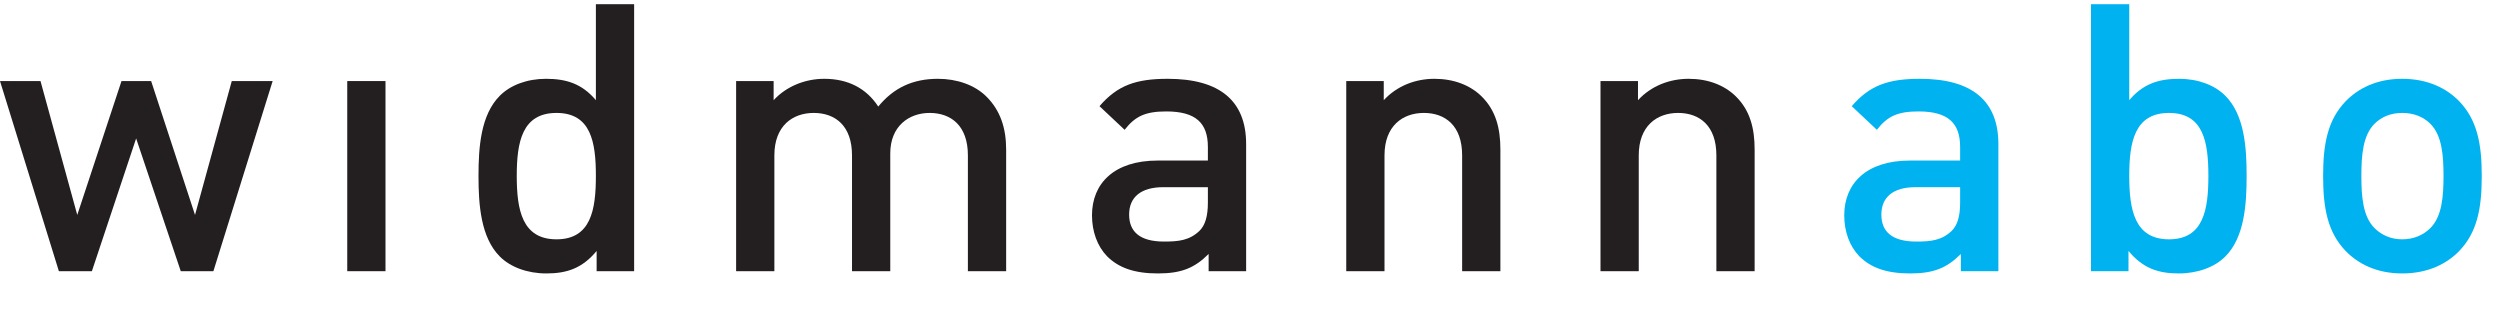
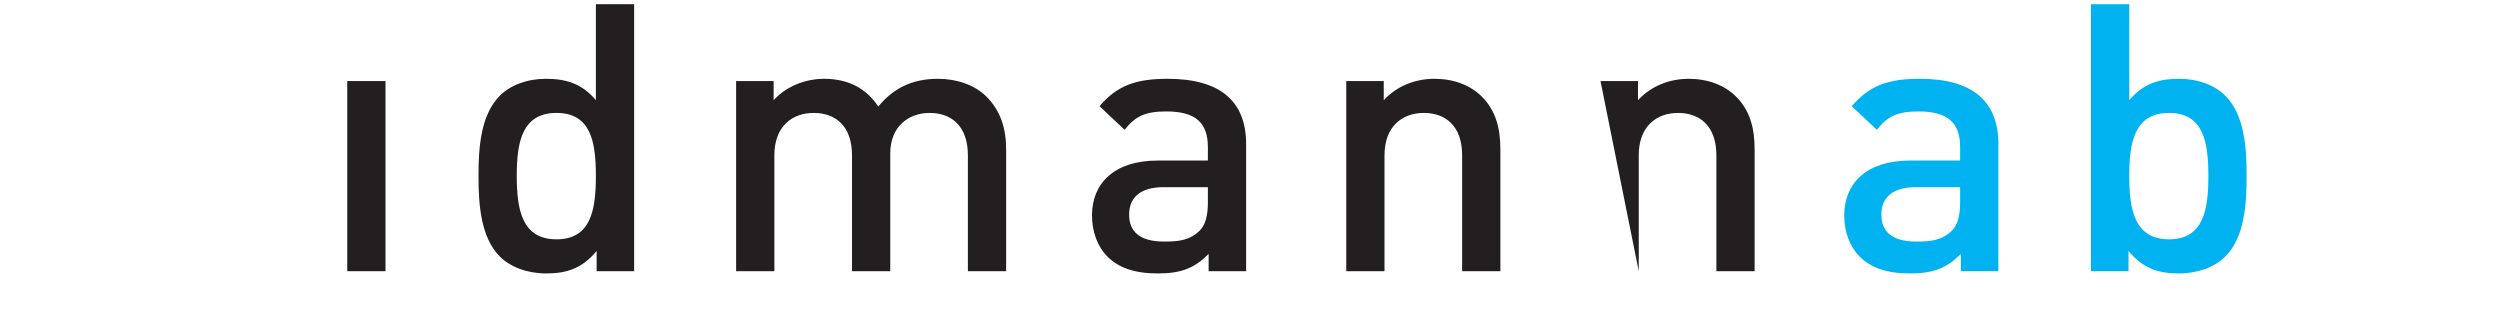
<svg xmlns="http://www.w3.org/2000/svg" version="1.1" width="320" height="40" viewBox="0 0 320 40">
  <g>
-     <path d="M27.314,34.713L23.138,34.713L17.425,17.719L11.761,34.713L7.537,34.713L0,10.375L5.184,10.375L9.889,27.512L15.553,10.375L19.345,10.375L24.962,27.512L29.667,10.375L34.899,10.375L27.314,34.713Z" style="fill:rgb(35,31,32);fill-rule:nonzero;" />
    <rect x="44.448" y="10.375" width="4.896" height="24.338" style="fill:rgb(35,31,32);fill-rule:nonzero;" />
    <path d="M71.232,14.455C66.816,14.455 66.144,18.199 66.144,22.52C66.144,26.84 66.816,30.633 71.232,30.633C75.649,30.633 76.273,26.84 76.273,22.52C76.273,18.199 75.649,14.455 71.232,14.455ZM76.369,34.713L76.369,32.122C74.544,34.329 72.577,35 69.936,35C67.488,35 65.328,34.184 63.984,32.84C61.536,30.393 61.248,26.215 61.248,22.52C61.248,18.824 61.536,14.695 63.984,12.247C65.328,10.903 67.44,10.087 69.888,10.087C72.481,10.087 74.497,10.711 76.273,12.823L76.273,0.534L81.169,0.534L81.169,34.713L76.369,34.713Z" style="fill:rgb(35,31,32);fill-rule:nonzero;" />
    <path d="M123.89,34.713L123.89,19.879C123.89,16.087 121.73,14.455 118.994,14.455C116.354,14.455 113.954,16.135 113.954,19.639L113.954,34.713L109.057,34.713L109.057,19.879C109.057,16.087 106.897,14.455 104.161,14.455C101.424,14.455 99.12,16.135 99.12,19.879L99.12,34.713L94.223,34.713L94.223,10.375L99.024,10.375L99.024,12.823C100.656,11.047 103.057,10.087 105.505,10.087C108.529,10.087 110.881,11.287 112.417,13.639C114.386,11.239 116.834,10.087 120.05,10.087C122.546,10.087 124.754,10.903 126.194,12.295C128.067,14.119 128.787,16.423 128.787,19.16L128.787,34.713L123.89,34.713Z" style="fill:rgb(35,31,32);fill-rule:nonzero;" />
    <path d="M154.609,23.959L148.896,23.959C146.016,23.959 144.528,25.256 144.528,27.463C144.528,29.672 145.92,30.92 148.992,30.92C150.865,30.92 152.257,30.776 153.553,29.528C154.273,28.809 154.609,27.657 154.609,25.928L154.609,23.959ZM154.705,34.713L154.705,32.504C152.929,34.282 151.249,35 148.224,35C145.2,35 143.184,34.282 141.696,32.793C140.448,31.497 139.775,29.624 139.775,27.561C139.775,23.48 142.608,20.551 148.176,20.551L154.609,20.551L154.609,18.824C154.609,15.751 153.073,14.263 149.28,14.263C146.592,14.263 145.296,14.887 143.952,16.615L140.736,13.591C143.04,10.903 145.44,10.087 149.473,10.087C156.145,10.087 159.505,12.919 159.505,18.439L159.505,34.713L154.705,34.713Z" style="fill:rgb(35,31,32);fill-rule:nonzero;" />
    <path d="M187.153,34.713L187.153,19.879C187.153,16.087 184.993,14.455 182.257,14.455C179.521,14.455 177.217,16.135 177.217,19.879L177.217,34.713L172.32,34.713L172.32,10.375L177.12,10.375L177.12,12.823C178.801,10.999 181.152,10.087 183.601,10.087C186.097,10.087 188.161,10.903 189.602,12.295C191.474,14.119 192.05,16.423 192.05,19.16L192.05,34.713L187.153,34.713Z" style="fill:rgb(35,31,32);fill-rule:nonzero;" />
-     <path d="M219.696,34.713L219.696,19.879C219.696,16.087 217.536,14.455 214.8,14.455C212.063,14.455 209.76,16.135 209.76,19.879L209.76,34.713L204.863,34.713L204.863,10.375L209.663,10.375L209.663,12.823C211.344,10.999 213.695,10.087 216.144,10.087C218.64,10.087 220.704,10.903 222.145,12.295C224.017,14.119 224.593,16.423 224.593,19.16L224.593,34.713L219.696,34.713Z" style="fill:rgb(35,31,32);fill-rule:nonzero;" />
+     <path d="M219.696,34.713L219.696,19.879C219.696,16.087 217.536,14.455 214.8,14.455C212.063,14.455 209.76,16.135 209.76,19.879L209.76,34.713L204.863,10.375L209.663,10.375L209.663,12.823C211.344,10.999 213.695,10.087 216.144,10.087C218.64,10.087 220.704,10.903 222.145,12.295C224.017,14.119 224.593,16.423 224.593,19.16L224.593,34.713L219.696,34.713Z" style="fill:rgb(35,31,32);fill-rule:nonzero;" />
    <path d="M250.896,23.959L245.184,23.959C242.304,23.959 240.815,25.256 240.815,27.463C240.815,29.672 242.208,30.92 245.28,30.92C247.152,30.92 248.544,30.776 249.841,29.528C250.561,28.809 250.896,27.657 250.896,25.928L250.896,23.959ZM250.992,34.713L250.992,32.504C249.217,34.282 247.536,35 244.512,35C241.487,35 239.472,34.282 237.983,32.793C236.735,31.497 236.063,29.624 236.063,27.561C236.063,23.48 238.896,20.551 244.464,20.551L250.896,20.551L250.896,18.824C250.896,15.751 249.36,14.263 245.568,14.263C242.88,14.263 241.584,14.887 240.239,16.615L237.023,13.591C239.327,10.903 241.728,10.087 245.76,10.087C252.433,10.087 255.793,12.919 255.793,18.439L255.793,34.713L250.992,34.713Z" style="fill:rgb(0,179,240);fill-rule:nonzero;" />
    <path d="M277.632,14.455C273.216,14.455 272.544,18.199 272.544,22.52C272.544,26.84 273.216,30.633 277.632,30.633C282.049,30.633 282.673,26.84 282.673,22.52C282.673,18.199 282.049,14.455 277.632,14.455ZM284.833,32.84C283.488,34.184 281.328,35 278.88,35C276.24,35 274.271,34.329 272.447,32.122L272.447,34.713L267.647,34.713L267.647,0.534L272.544,0.534L272.544,12.823C274.319,10.711 276.336,10.087 278.928,10.087C281.376,10.087 283.488,10.903 284.833,12.247C287.281,14.695 287.569,18.824 287.569,22.52C287.569,26.215 287.281,30.393 284.833,32.84Z" style="fill:rgb(0,179,240);fill-rule:nonzero;" />
-     <path d="M311.089,15.847C310.177,14.935 308.929,14.455 307.488,14.455C306.048,14.455 304.848,14.935 303.936,15.847C302.447,17.335 302.256,19.879 302.256,22.52C302.256,25.161 302.447,27.704 303.936,29.192C304.848,30.104 306.048,30.633 307.488,30.633C308.929,30.633 310.177,30.104 311.089,29.192C312.576,27.704 312.769,25.161 312.769,22.52C312.769,19.879 312.576,17.335 311.089,15.847ZM314.785,32.122C313.2,33.752 310.801,35 307.488,35C304.176,35 301.823,33.752 300.239,32.122C297.936,29.721 297.359,26.649 297.359,22.52C297.359,18.439 297.936,15.367 300.239,12.967C301.823,11.335 304.176,10.087 307.488,10.087C310.801,10.087 313.2,11.335 314.785,12.967C317.089,15.367 317.665,18.439 317.665,22.52C317.665,26.649 317.089,29.721 314.785,32.122Z" style="fill:rgb(0,179,240);fill-rule:nonzero;" />
  </g>
</svg>